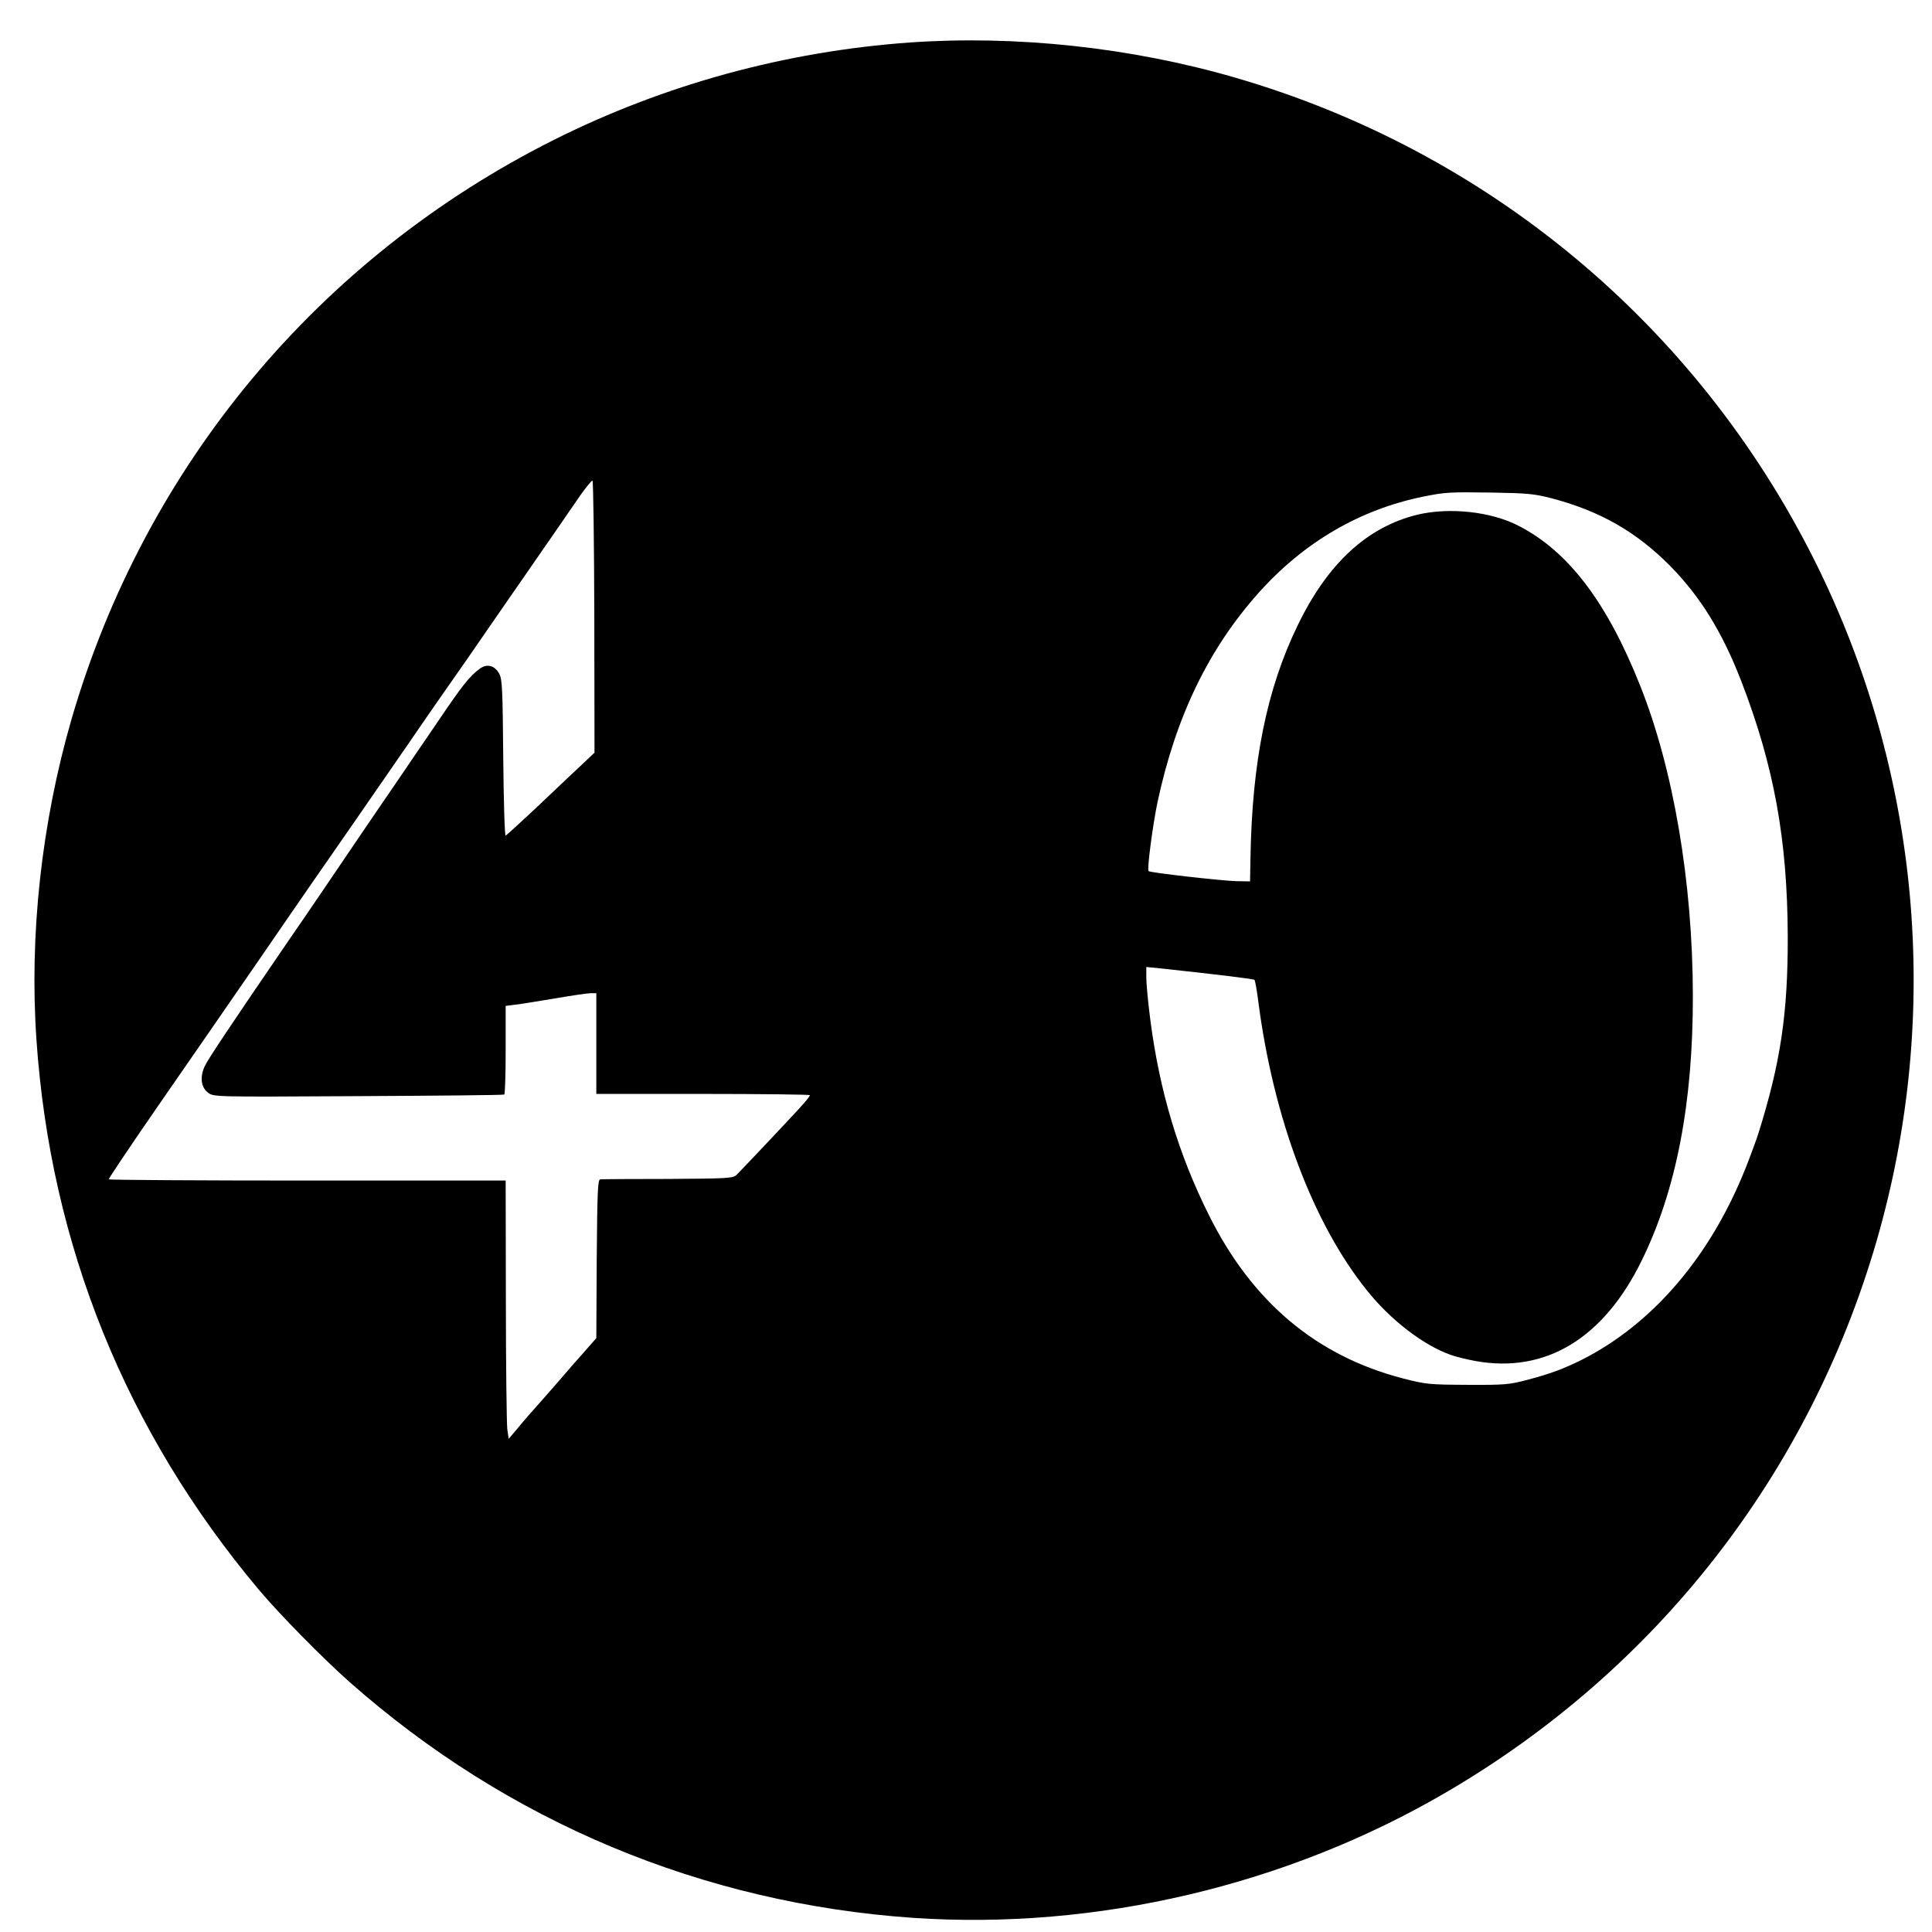
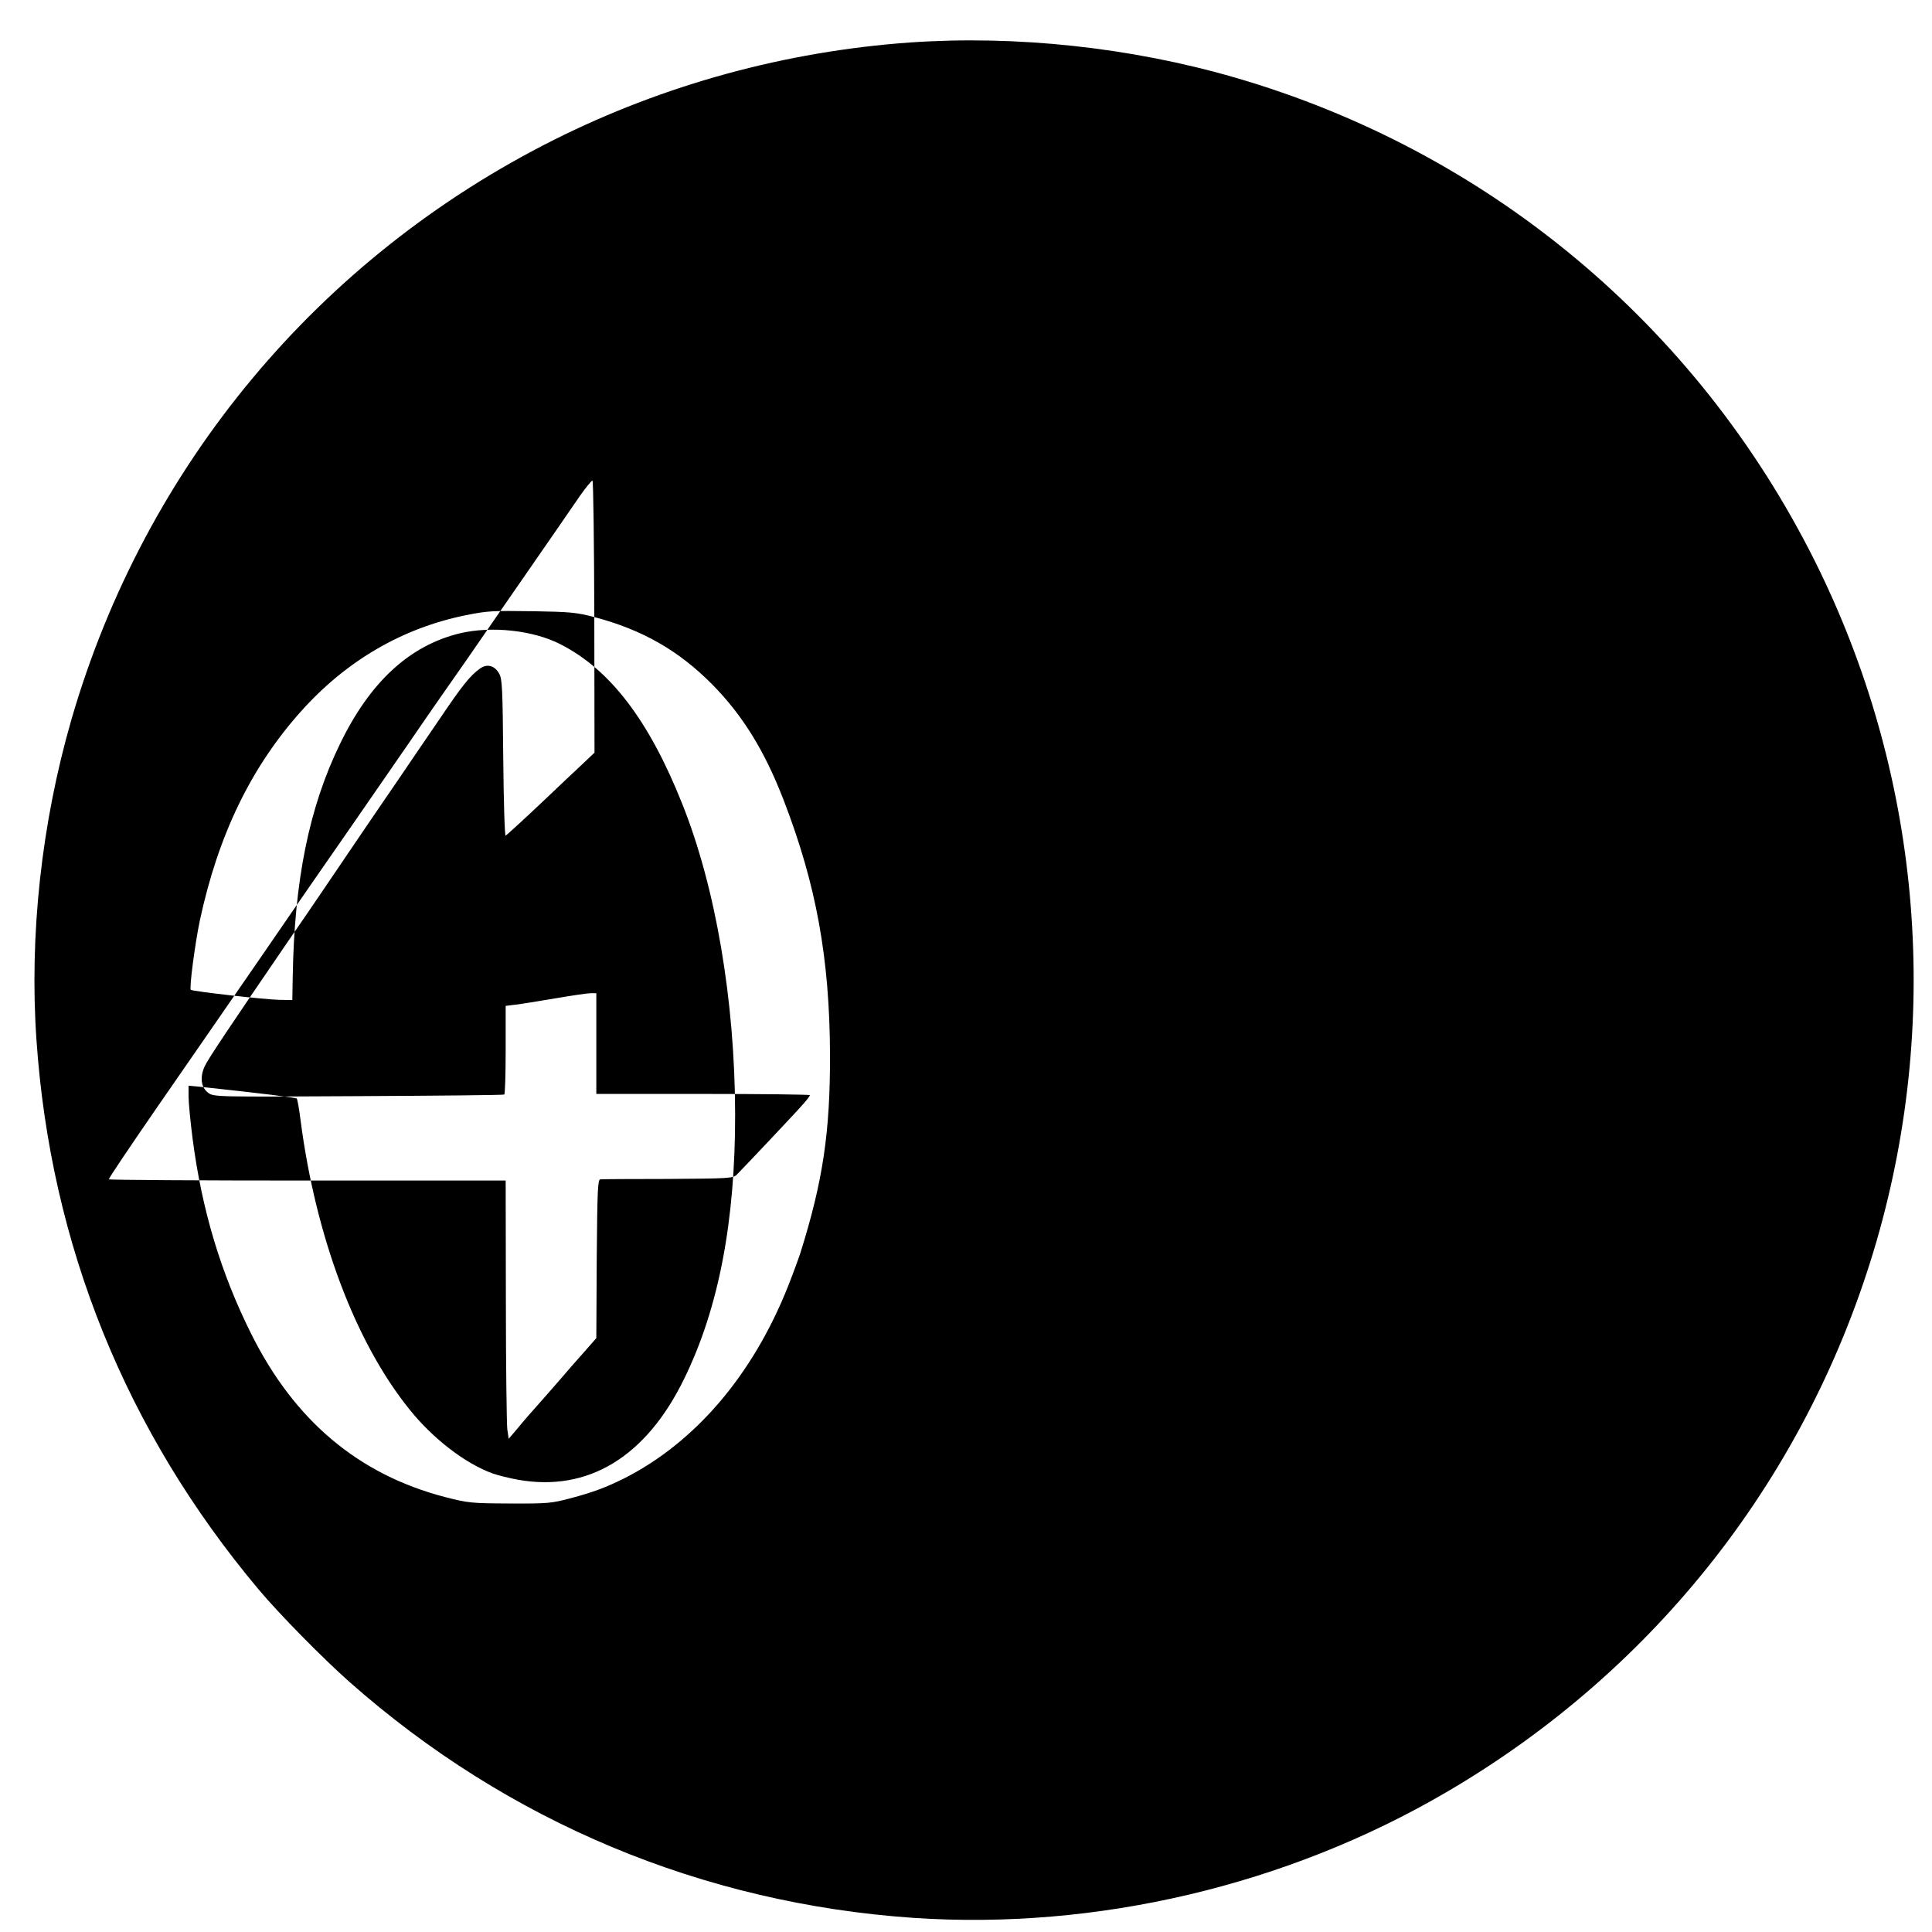
<svg xmlns="http://www.w3.org/2000/svg" version="1.0" width="959pt" height="959pt" viewBox="0 0 959 959" preserveAspectRatio="xMidYMid meet">
  <g transform="translate(0,959) scale(0.1,-0.1)" fill="#000000" stroke="none">
-     <path d="M4515 9379 c-614 -44 -1216 -208 -1765 -483 -1169 -586 -2031 -1621 -2395 -2876 -149 -515 -210 -1072 -174 -1592 70 -1019 444 -1943 1103 -2728 102 -122 323 -346 451 -459 786 -695 1753 -1099 2800 -1171 908 -61 1852 161 2641 622 1045 609 1803 1580 2139 2738 326 1126 216 2331 -309 3380 -586 1169 -1621 2031 -2876 2395 -517 150 -1087 211 -1615 174z m-1565 -2852 l1 -673 -58 -55 c-32 -30 -129 -121 -216 -204 -87 -82 -163 -151 -167 -153 -5 -2 -10 171 -12 385 -3 344 -5 392 -20 419 -23 41 -60 51 -96 25 -49 -35 -88 -84 -204 -256 -64 -93 -154 -226 -201 -295 -47 -69 -129 -188 -181 -265 -145 -214 -262 -387 -361 -530 -290 -424 -404 -594 -419 -628 -25 -54 -18 -105 17 -131 28 -21 30 -21 745 -17 394 2 720 5 725 8 4 2 7 102 7 222 l0 218 48 6 c26 3 114 17 196 31 82 14 162 26 178 26 l28 0 0 -250 0 -250 530 0 c292 0 530 -3 530 -6 0 -4 -14 -23 -32 -43 -35 -41 -303 -324 -332 -353 -18 -17 -44 -18 -340 -20 -177 0 -328 -1 -336 -2 -13 -1 -15 -53 -18 -395 l-2 -393 -63 -72 c-35 -39 -77 -87 -93 -106 -16 -19 -65 -75 -109 -125 -44 -49 -101 -114 -125 -144 l-45 -53 -7 48 c-3 27 -7 316 -7 642 l-1 592 -985 0 c-542 0 -985 3 -985 6 0 6 98 152 238 355 48 69 150 217 227 328 203 293 352 510 442 641 44 63 177 257 298 430 120 173 243 351 273 395 30 44 80 116 110 160 31 44 85 123 122 175 37 52 96 138 132 190 36 52 151 219 256 370 105 151 214 310 243 352 30 42 57 75 60 72 4 -2 8 -307 9 -677z m4754 589 c239 -63 420 -167 586 -335 150 -152 260 -330 354 -574 162 -420 228 -785 230 -1262 1 -385 -35 -629 -147 -985 -8 -25 -35 -99 -61 -165 -175 -441 -461 -776 -815 -955 -89 -44 -152 -68 -265 -98 -94 -25 -114 -27 -301 -26 -191 1 -205 2 -322 32 -430 112 -748 380 -962 810 -151 302 -245 615 -291 969 -11 85 -20 179 -20 209 l0 54 53 -5 c316 -34 479 -54 484 -59 3 -3 12 -51 19 -108 75 -577 271 -1100 539 -1433 116 -146 280 -272 415 -320 25 -9 81 -23 125 -31 348 -62 636 113 825 501 171 349 254 781 253 1315 -1 563 -97 1126 -263 1540 -164 412 -356 664 -602 790 -137 71 -344 93 -503 55 -249 -61 -445 -242 -593 -548 -154 -316 -227 -678 -235 -1157 l-2 -115 -65 1 c-67 1 -431 42 -439 50 -8 8 21 230 45 344 91 424 254 761 503 1039 225 251 502 412 816 476 110 22 128 23 340 20 177 -3 211 -6 299 -29z" />
+     <path d="M4515 9379 c-614 -44 -1216 -208 -1765 -483 -1169 -586 -2031 -1621 -2395 -2876 -149 -515 -210 -1072 -174 -1592 70 -1019 444 -1943 1103 -2728 102 -122 323 -346 451 -459 786 -695 1753 -1099 2800 -1171 908 -61 1852 161 2641 622 1045 609 1803 1580 2139 2738 326 1126 216 2331 -309 3380 -586 1169 -1621 2031 -2876 2395 -517 150 -1087 211 -1615 174z m-1565 -2852 l1 -673 -58 -55 c-32 -30 -129 -121 -216 -204 -87 -82 -163 -151 -167 -153 -5 -2 -10 171 -12 385 -3 344 -5 392 -20 419 -23 41 -60 51 -96 25 -49 -35 -88 -84 -204 -256 -64 -93 -154 -226 -201 -295 -47 -69 -129 -188 -181 -265 -145 -214 -262 -387 -361 -530 -290 -424 -404 -594 -419 -628 -25 -54 -18 -105 17 -131 28 -21 30 -21 745 -17 394 2 720 5 725 8 4 2 7 102 7 222 l0 218 48 6 c26 3 114 17 196 31 82 14 162 26 178 26 l28 0 0 -250 0 -250 530 0 c292 0 530 -3 530 -6 0 -4 -14 -23 -32 -43 -35 -41 -303 -324 -332 -353 -18 -17 -44 -18 -340 -20 -177 0 -328 -1 -336 -2 -13 -1 -15 -53 -18 -395 l-2 -393 -63 -72 c-35 -39 -77 -87 -93 -106 -16 -19 -65 -75 -109 -125 -44 -49 -101 -114 -125 -144 l-45 -53 -7 48 c-3 27 -7 316 -7 642 l-1 592 -985 0 c-542 0 -985 3 -985 6 0 6 98 152 238 355 48 69 150 217 227 328 203 293 352 510 442 641 44 63 177 257 298 430 120 173 243 351 273 395 30 44 80 116 110 160 31 44 85 123 122 175 37 52 96 138 132 190 36 52 151 219 256 370 105 151 214 310 243 352 30 42 57 75 60 72 4 -2 8 -307 9 -677z c239 -63 420 -167 586 -335 150 -152 260 -330 354 -574 162 -420 228 -785 230 -1262 1 -385 -35 -629 -147 -985 -8 -25 -35 -99 -61 -165 -175 -441 -461 -776 -815 -955 -89 -44 -152 -68 -265 -98 -94 -25 -114 -27 -301 -26 -191 1 -205 2 -322 32 -430 112 -748 380 -962 810 -151 302 -245 615 -291 969 -11 85 -20 179 -20 209 l0 54 53 -5 c316 -34 479 -54 484 -59 3 -3 12 -51 19 -108 75 -577 271 -1100 539 -1433 116 -146 280 -272 415 -320 25 -9 81 -23 125 -31 348 -62 636 113 825 501 171 349 254 781 253 1315 -1 563 -97 1126 -263 1540 -164 412 -356 664 -602 790 -137 71 -344 93 -503 55 -249 -61 -445 -242 -593 -548 -154 -316 -227 -678 -235 -1157 l-2 -115 -65 1 c-67 1 -431 42 -439 50 -8 8 21 230 45 344 91 424 254 761 503 1039 225 251 502 412 816 476 110 22 128 23 340 20 177 -3 211 -6 299 -29z" />
  </g>
</svg>